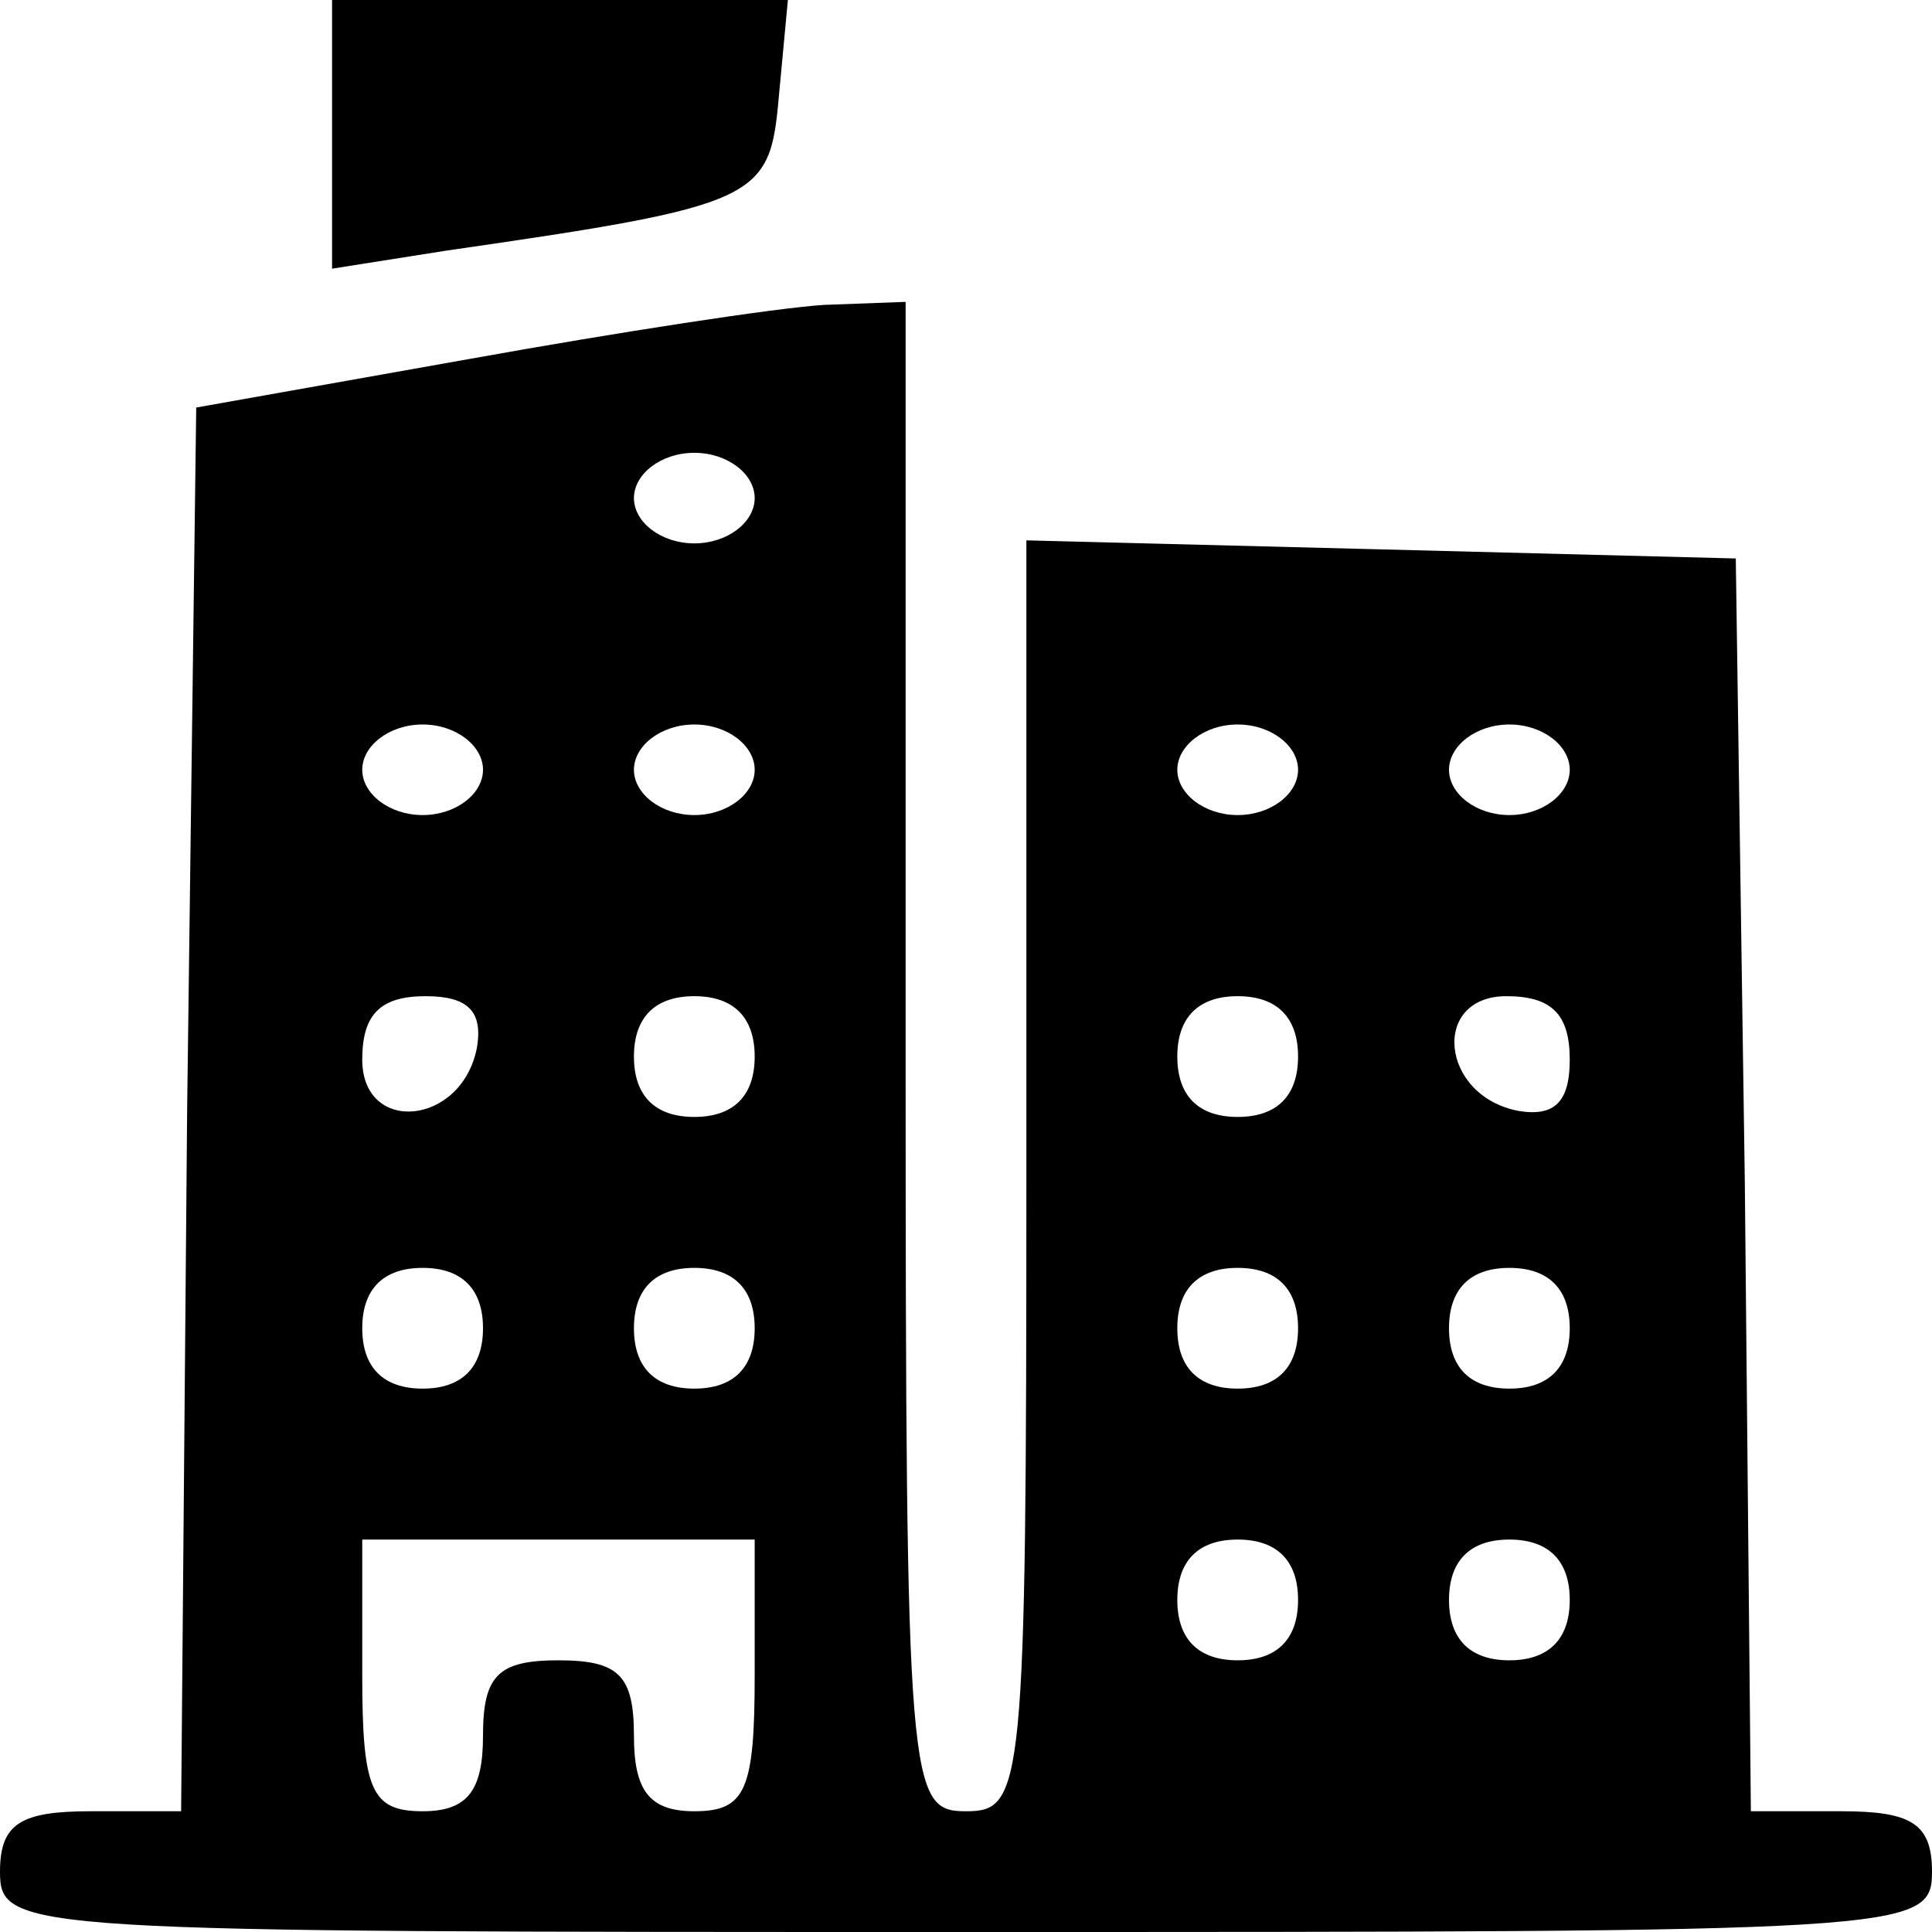
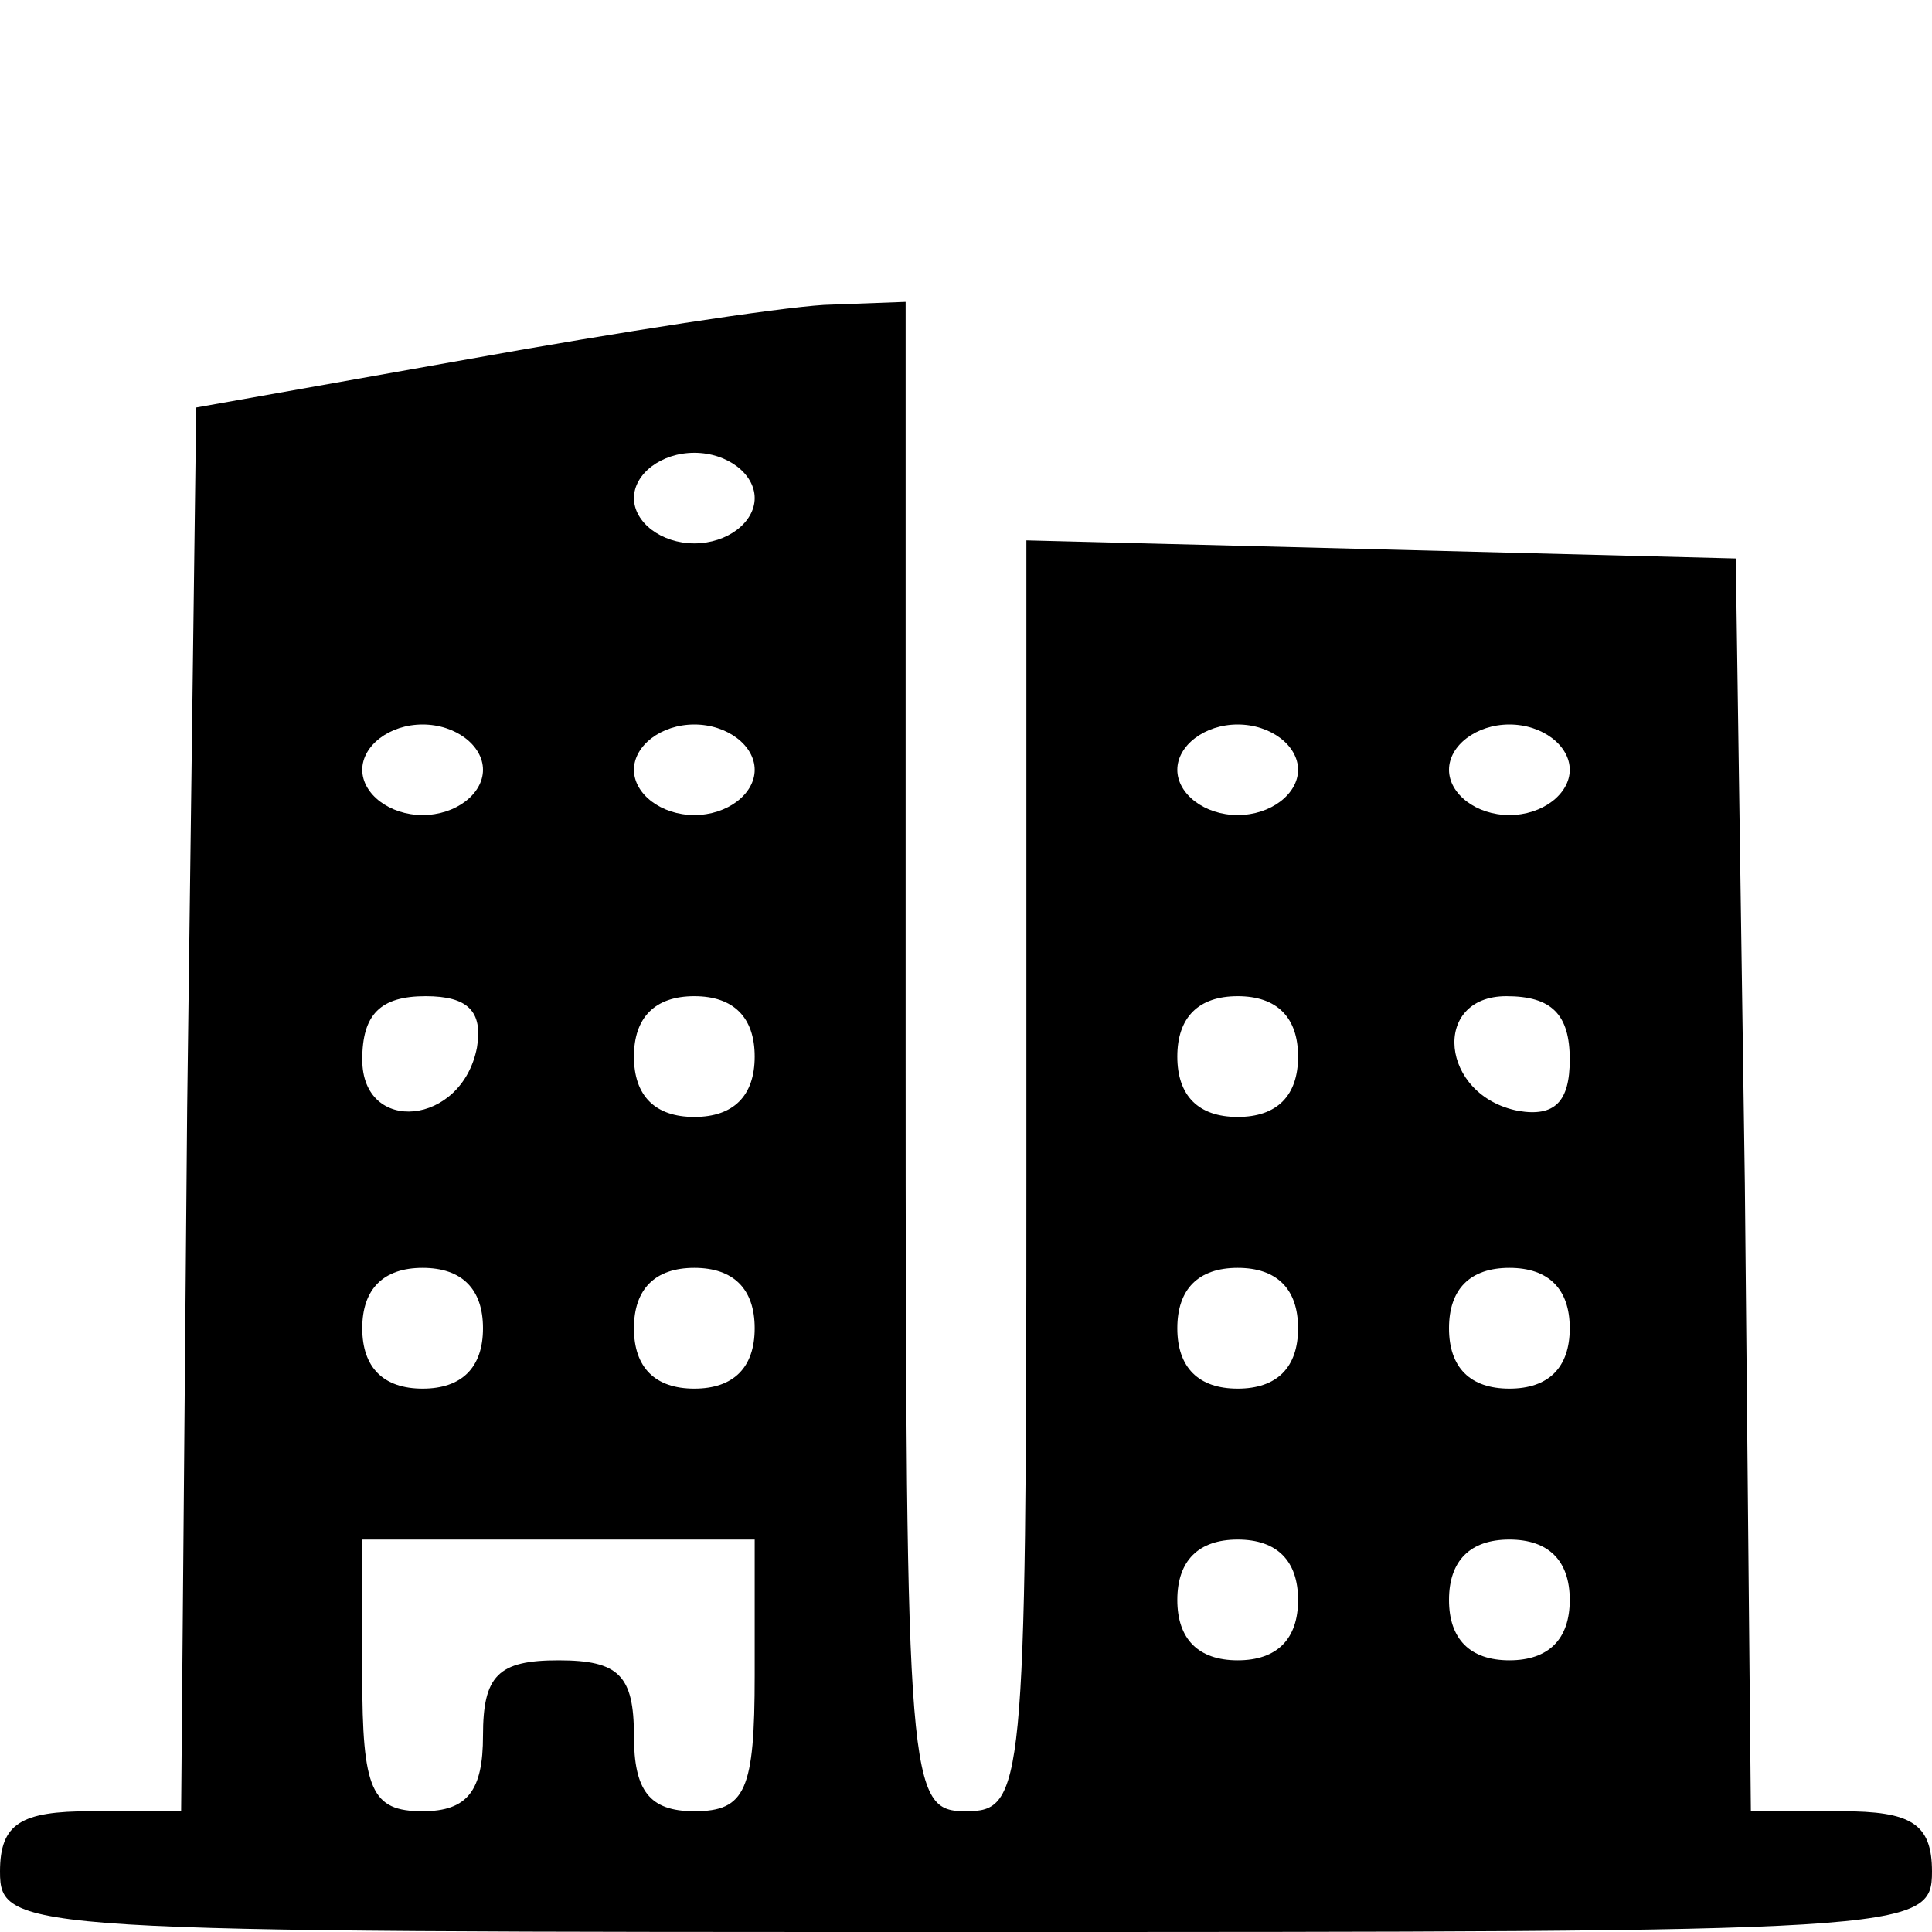
<svg xmlns="http://www.w3.org/2000/svg" version="1.0" width="64pt" height="64pt" viewBox="0 0 64 64" preserveAspectRatio="xMidYMid meet">
  <g transform="translate(0,64) scale(0.1,-0.1)" fill="#000000" stroke="none">
-     <path d="M110 596 l0 -45 38 6 c104 15 107 17 110 51 l3 32 -75 0 -76 0 0 -44z" />
    <path d="M155 521 l-90 -16 -3 -232 -2 -233 -30 0 c-23 0 -30 -4 -30 -20 0 -20 7 -20 320 -20 313 0 320 0 320 20 0 16 -7 20 -30 20 l-30 0 -2 208 -3 207 -117 3 -118 3 0 -211 c0 -203 -1 -210 -20 -210 -19 0 -20 7 -20 250 l0 250 -27 -1 c-16 -1 -68 -9 -118 -18z m95 -46 c0 -8 -9 -15 -20 -15 -11 0 -20 7 -20 15 0 8 9 15 20 15 11 0 20 -7 20 -15z m-90 -90 c0 -8 -9 -15 -20 -15 -11 0 -20 7 -20 15 0 8 9 15 20 15 11 0 20 -7 20 -15z m90 0 c0 -8 -9 -15 -20 -15 -11 0 -20 7 -20 15 0 8 9 15 20 15 11 0 20 -7 20 -15z m180 0 c0 -8 -9 -15 -20 -15 -11 0 -20 7 -20 15 0 8 9 15 20 15 11 0 20 -7 20 -15z m90 0 c0 -8 -9 -15 -20 -15 -11 0 -20 7 -20 15 0 8 9 15 20 15 11 0 20 -7 20 -15z m-362 -92 c-5 -26 -38 -29 -38 -4 0 15 6 21 21 21 14 0 19 -5 17 -17z m92 -3 c0 -13 -7 -20 -20 -20 -13 0 -20 7 -20 20 0 13 7 20 20 20 13 0 20 -7 20 -20z m180 0 c0 -13 -7 -20 -20 -20 -13 0 -20 7 -20 20 0 13 7 20 20 20 13 0 20 -7 20 -20z m90 -1 c0 -14 -5 -19 -17 -17 -26 5 -29 38 -4 38 15 0 21 -6 21 -21z m-360 -89 c0 -13 -7 -20 -20 -20 -13 0 -20 7 -20 20 0 13 7 20 20 20 13 0 20 -7 20 -20z m90 0 c0 -13 -7 -20 -20 -20 -13 0 -20 7 -20 20 0 13 7 20 20 20 13 0 20 -7 20 -20z m180 0 c0 -13 -7 -20 -20 -20 -13 0 -20 7 -20 20 0 13 7 20 20 20 13 0 20 -7 20 -20z m90 0 c0 -13 -7 -20 -20 -20 -13 0 -20 7 -20 20 0 13 7 20 20 20 13 0 20 -7 20 -20z m-270 -115 c0 -38 -3 -45 -20 -45 -15 0 -20 7 -20 25 0 20 -5 25 -25 25 -20 0 -25 -5 -25 -25 0 -18 -5 -25 -20 -25 -17 0 -20 7 -20 45 l0 45 65 0 65 0 0 -45z m180 25 c0 -13 -7 -20 -20 -20 -13 0 -20 7 -20 20 0 13 7 20 20 20 13 0 20 -7 20 -20z m90 0 c0 -13 -7 -20 -20 -20 -13 0 -20 7 -20 20 0 13 7 20 20 20 13 0 20 -7 20 -20z" />
  </g>
</svg>